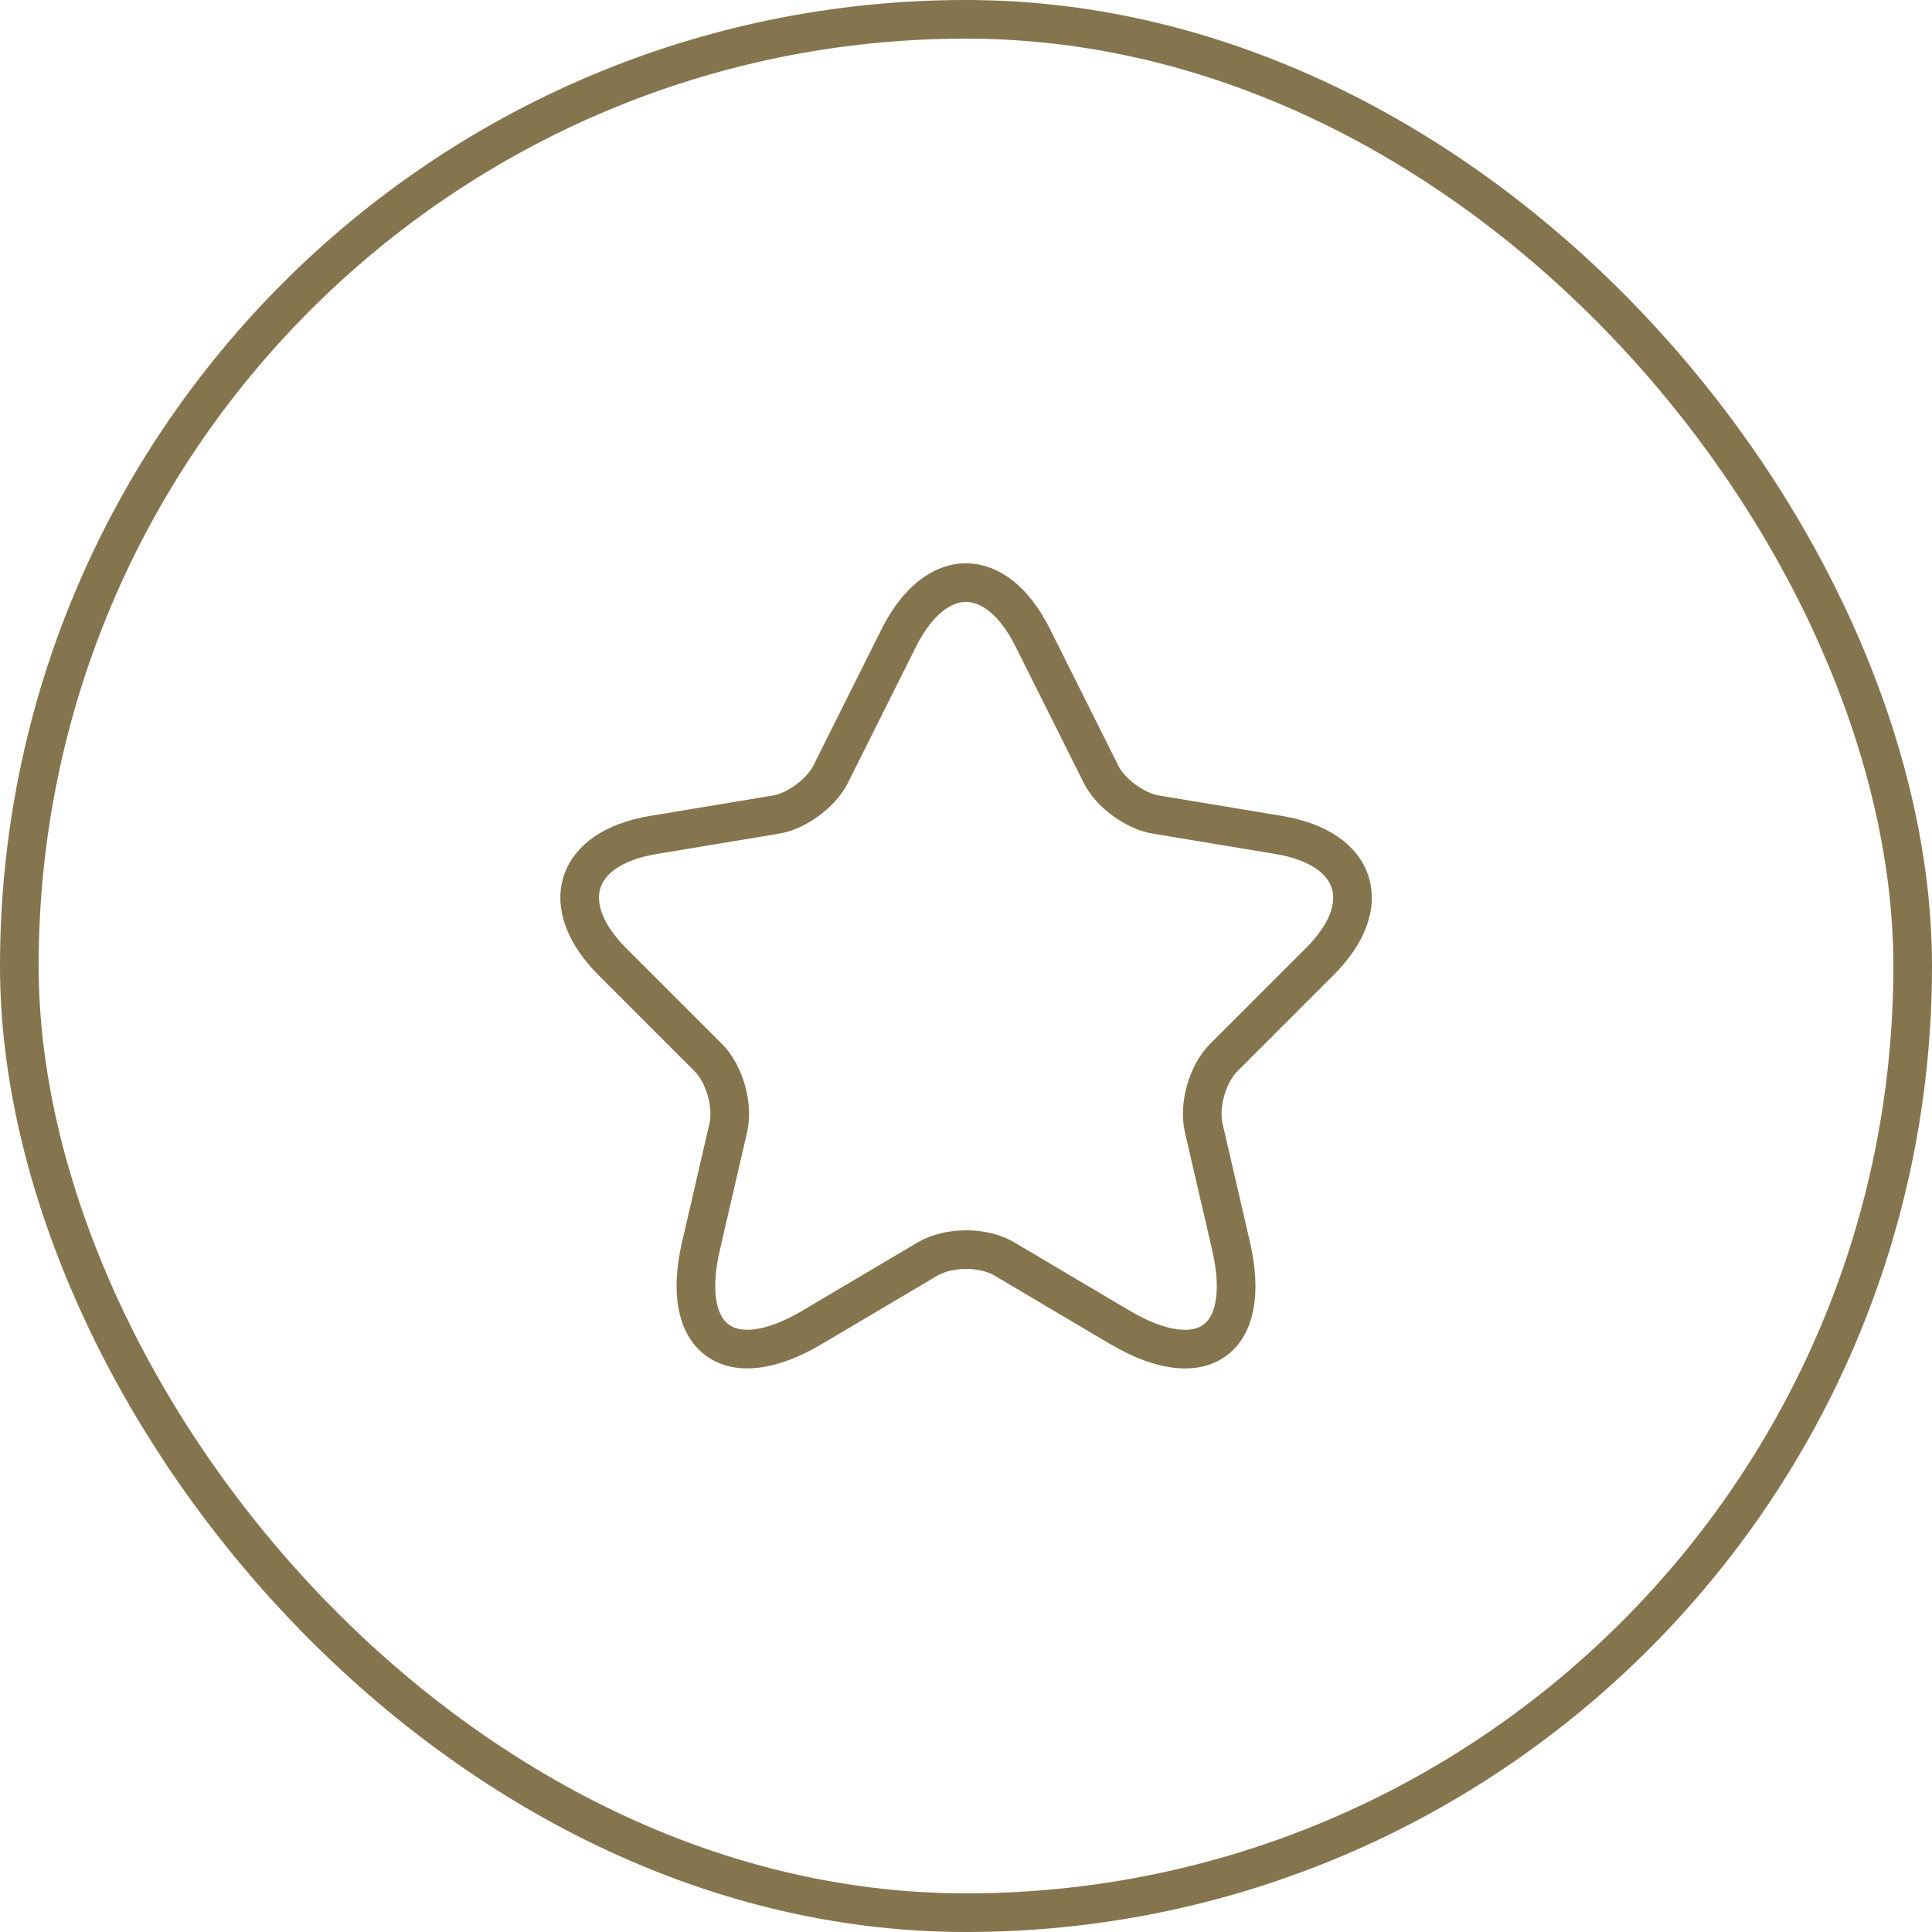
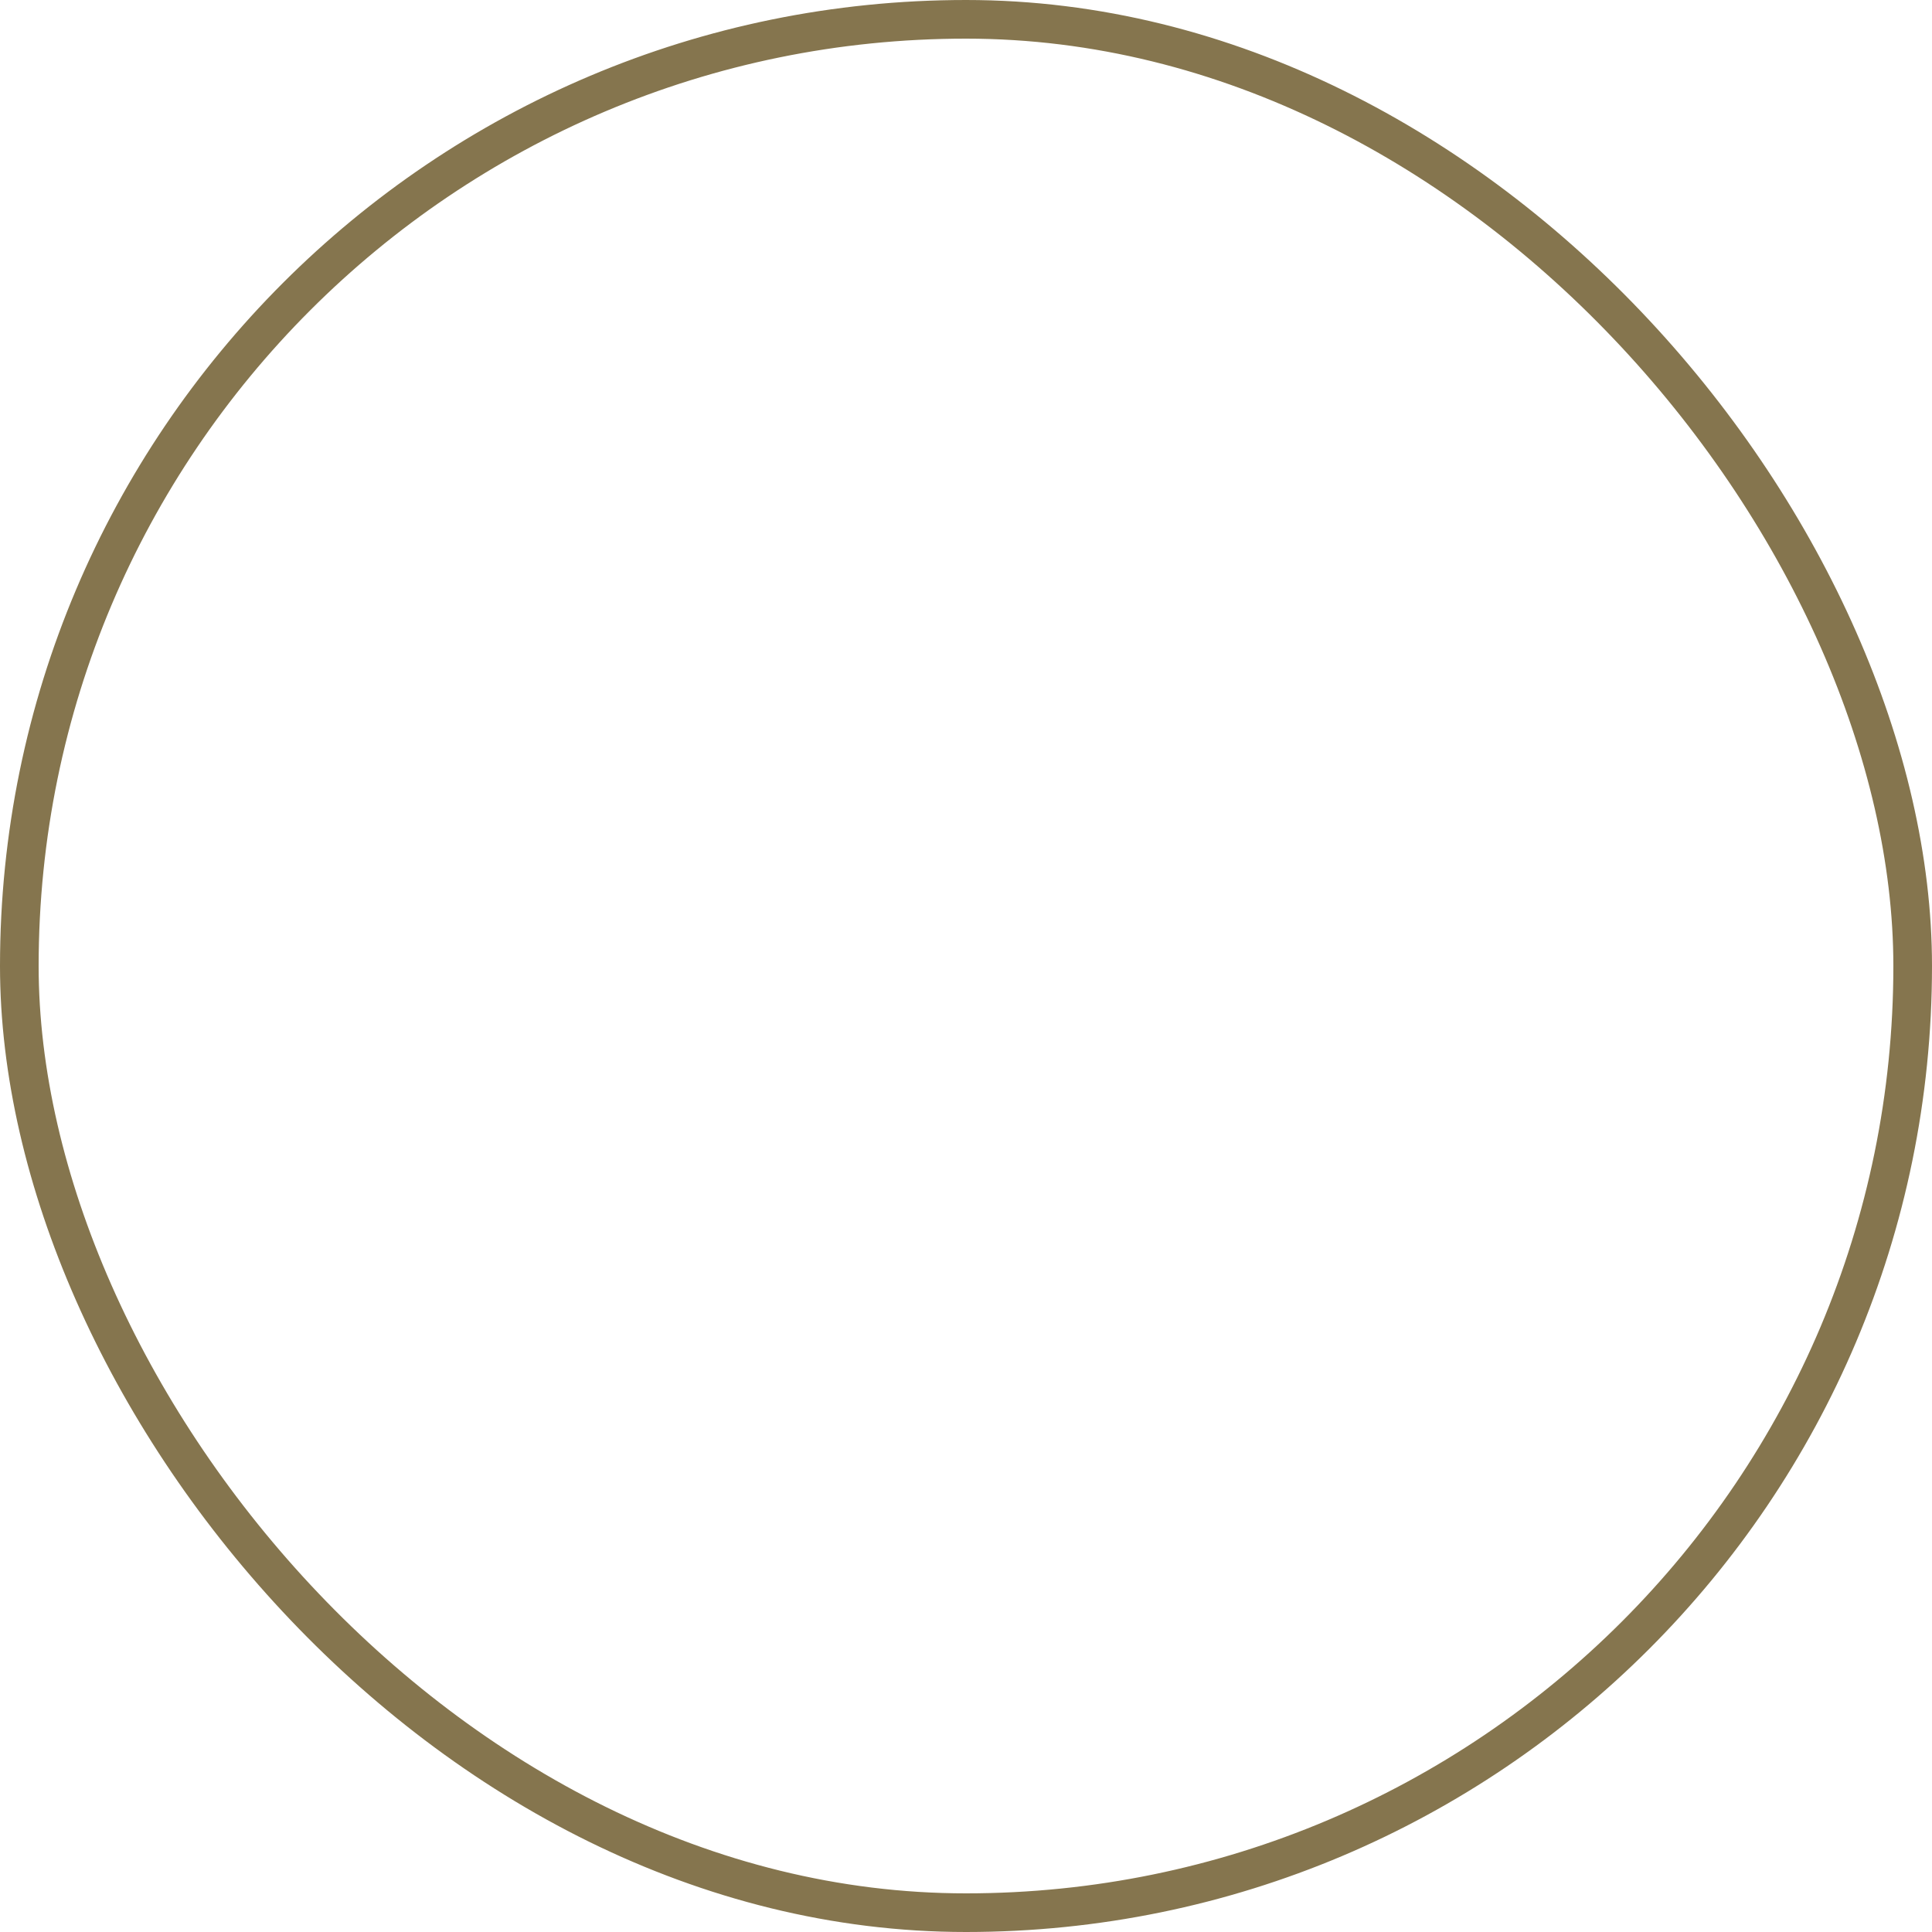
<svg xmlns="http://www.w3.org/2000/svg" width="50" height="50" viewBox="0 0 50 50" fill="none">
  <rect x="0.5" y="0.5" width="49" height="49" rx="24.5" stroke="#85754E" />
-   <path d="M26.73 16.51L28.49 20.03C28.73 20.52 29.37 20.99 29.91 21.08L33.1 21.61C35.14 21.95 35.62 23.43 34.15 24.89L31.67 27.37C31.25 27.79 31.02 28.6 31.15 29.18L31.86 32.25C32.42 34.68 31.13 35.62 28.98 34.35L25.99 32.58C25.45 32.26 24.56 32.26 24.01 32.58L21.02 34.35C18.88 35.62 17.58 34.67 18.14 32.25L18.85 29.18C18.98 28.6 18.75 27.79 18.33 27.37L15.85 24.89C14.39 23.43 14.86 21.95 16.9 21.61L20.09 21.08C20.62 20.99 21.26 20.52 21.5 20.03L23.26 16.51C24.22 14.6 25.78 14.6 26.73 16.51Z" stroke="#85754E" stroke-linecap="round" stroke-linejoin="round" />
</svg>